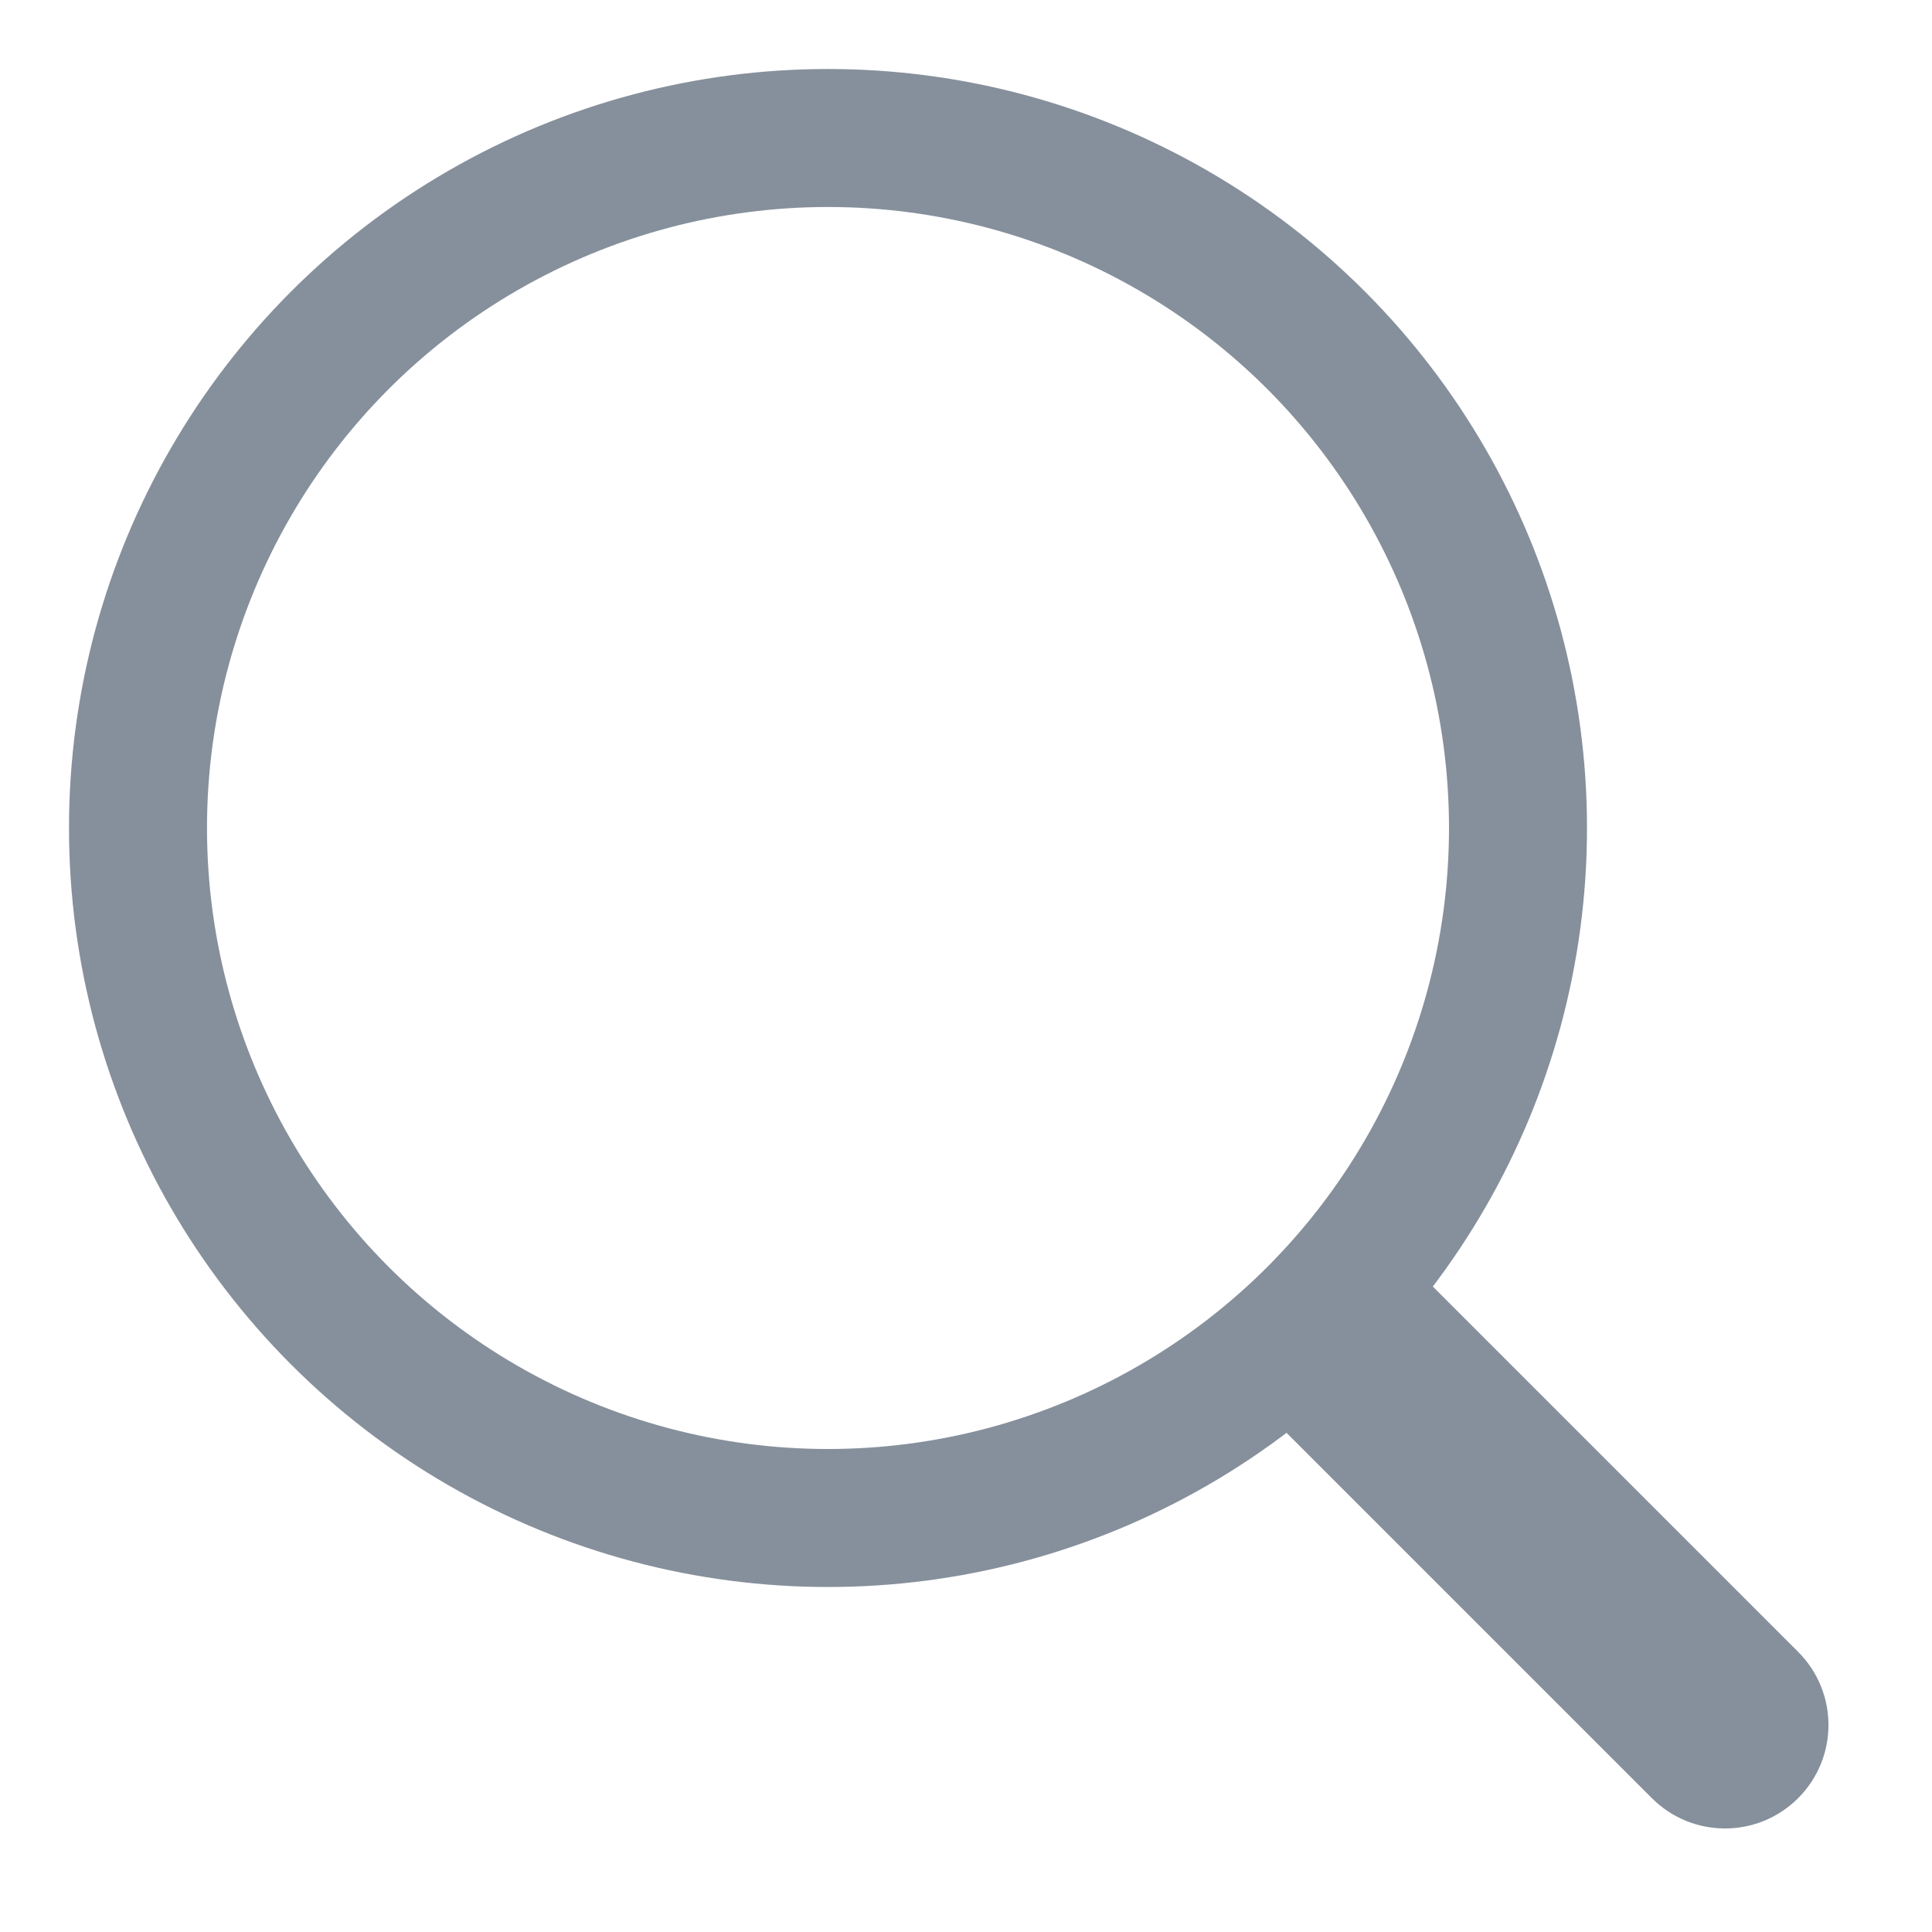
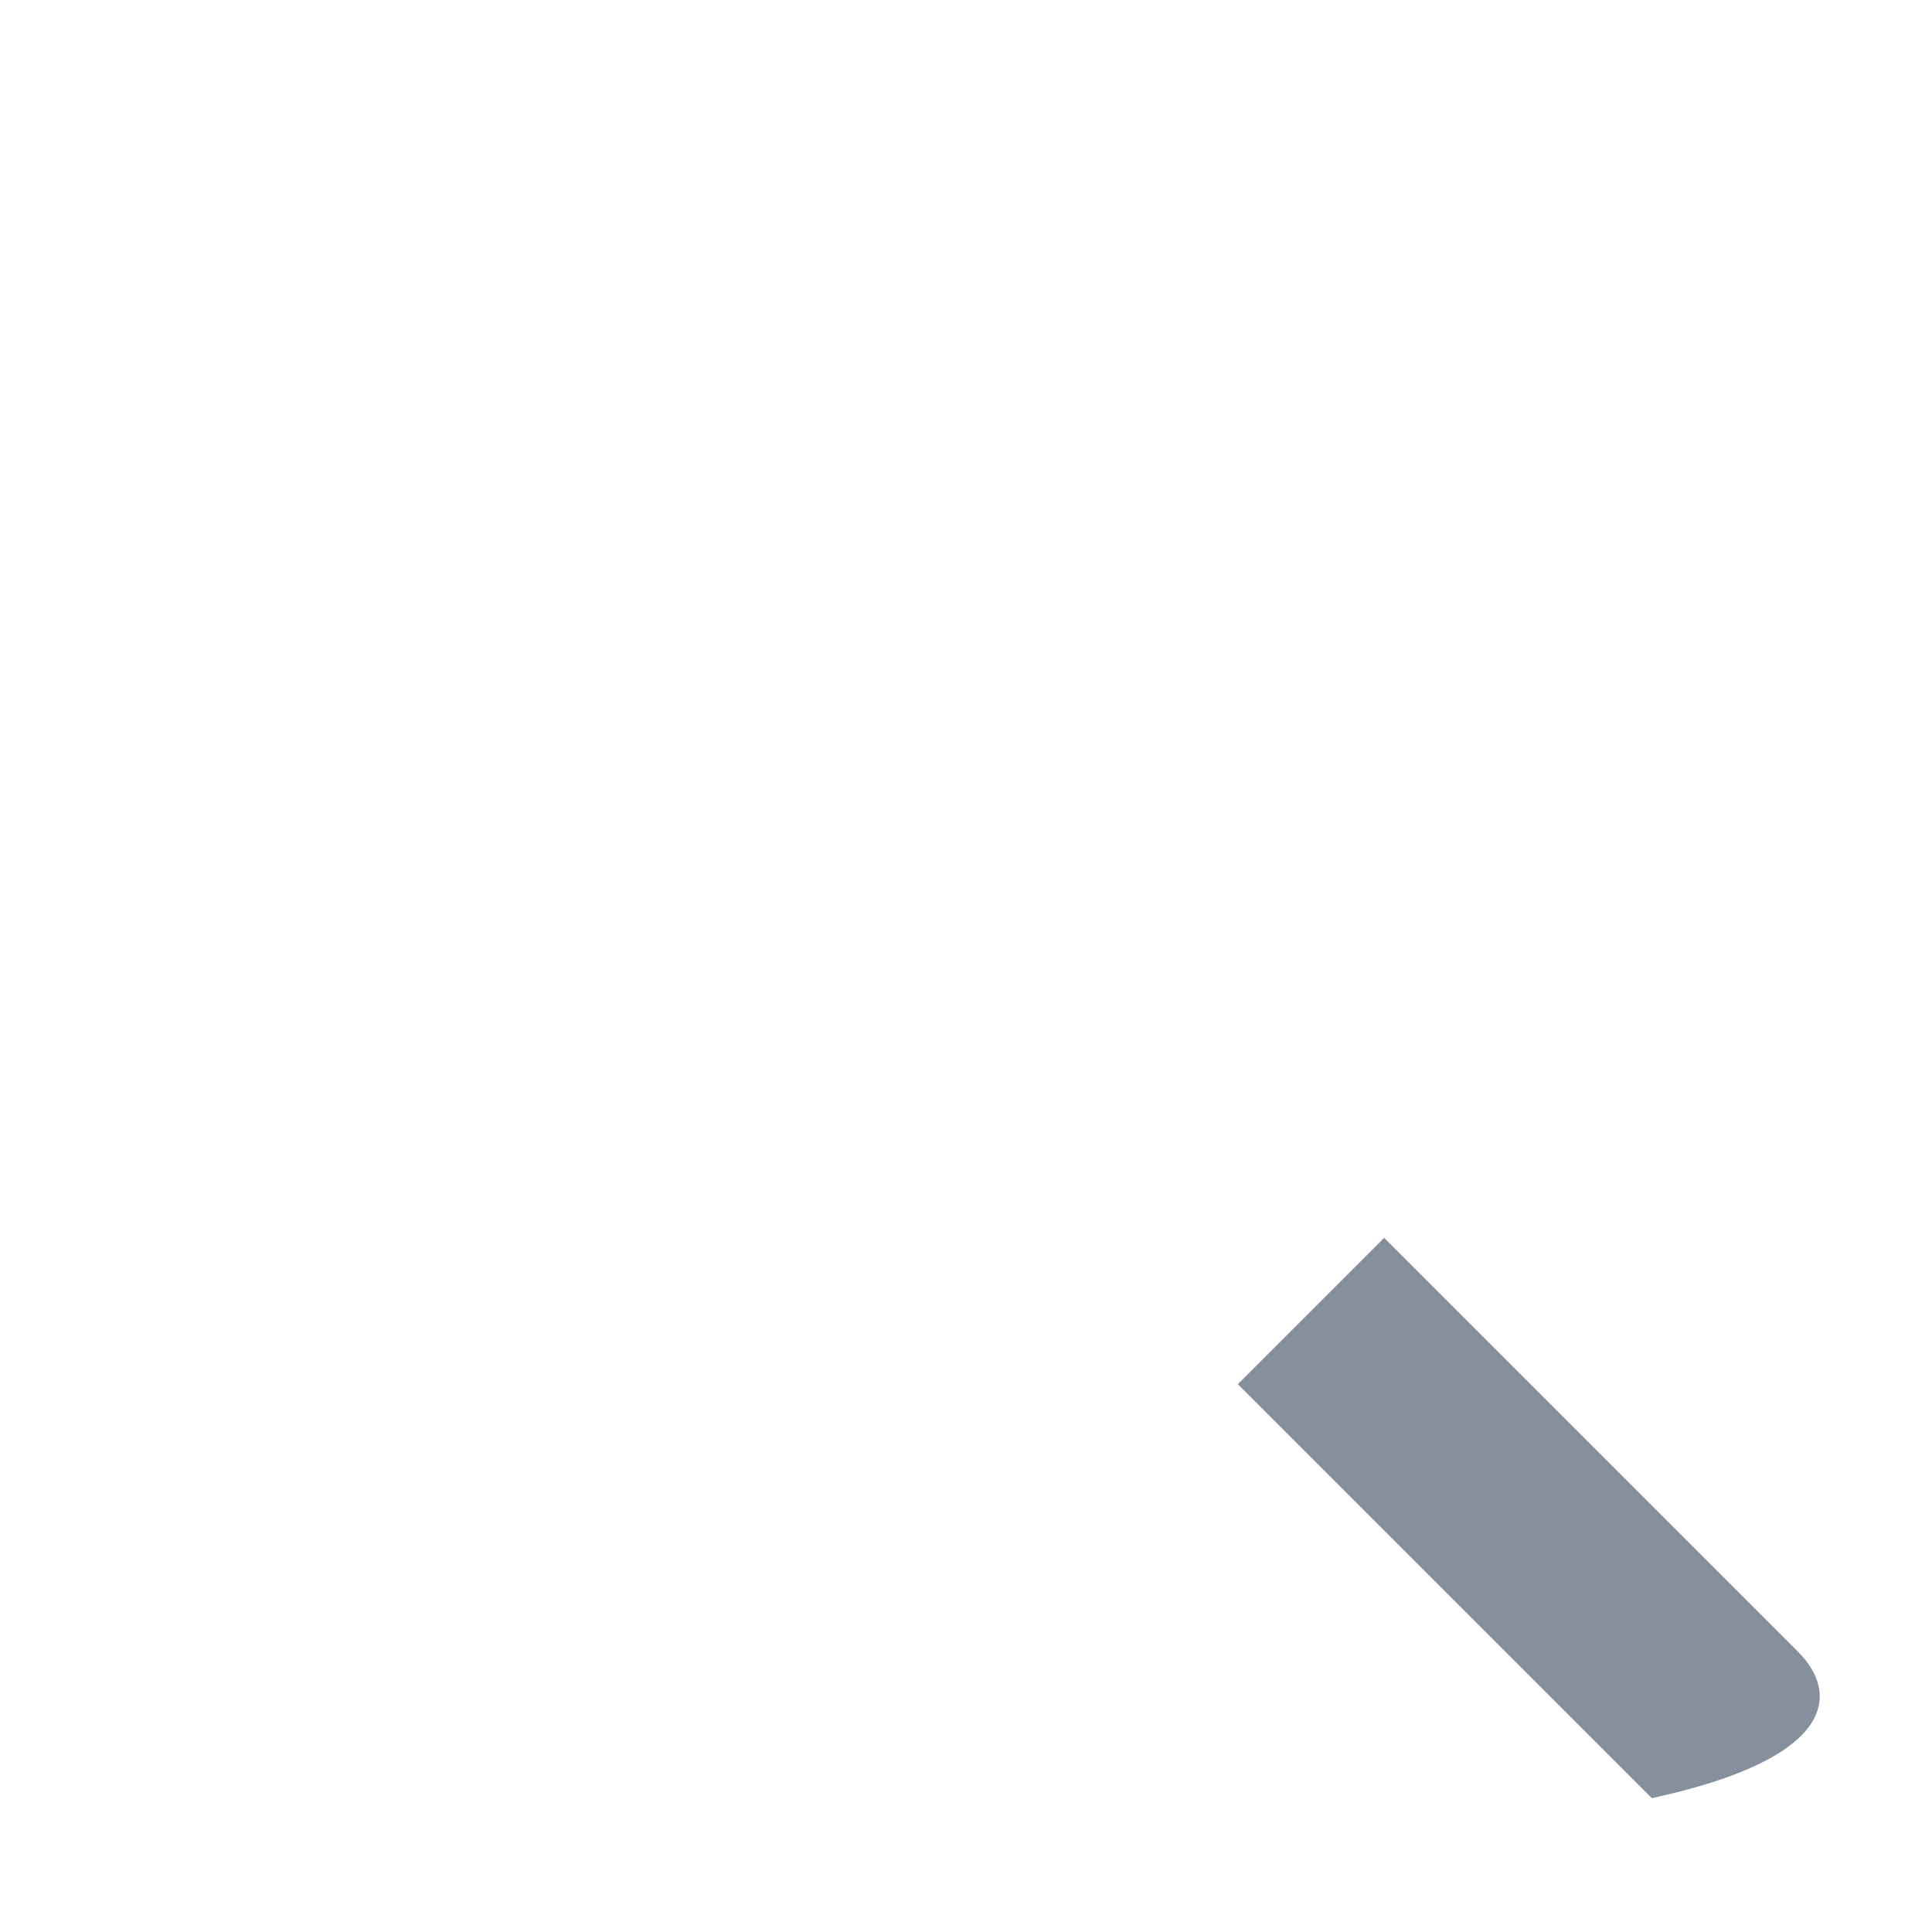
<svg xmlns="http://www.w3.org/2000/svg" width="14" height="14" viewBox="0 0 14 14" fill="none">
-   <circle cx="6" cy="6" r="5" stroke="#86909C" strokeWidth="1.5" strokeLinecap="round" strokeLinejoin="round" />
-   <path d="M11.97 13.03C12.263 13.323 12.737 13.323 13.03 13.03C13.323 12.737 13.323 12.263 13.03 11.97L11.97 13.03ZM8.97 10.03L11.97 13.03L13.03 11.97L10.03 8.97L8.97 10.03Z" fill="#86909C" />
+   <path d="M11.97 13.03C13.323 12.737 13.323 12.263 13.03 11.97L11.97 13.03ZM8.97 10.03L11.97 13.03L13.03 11.97L10.03 8.97L8.97 10.03Z" fill="#86909C" />
</svg>